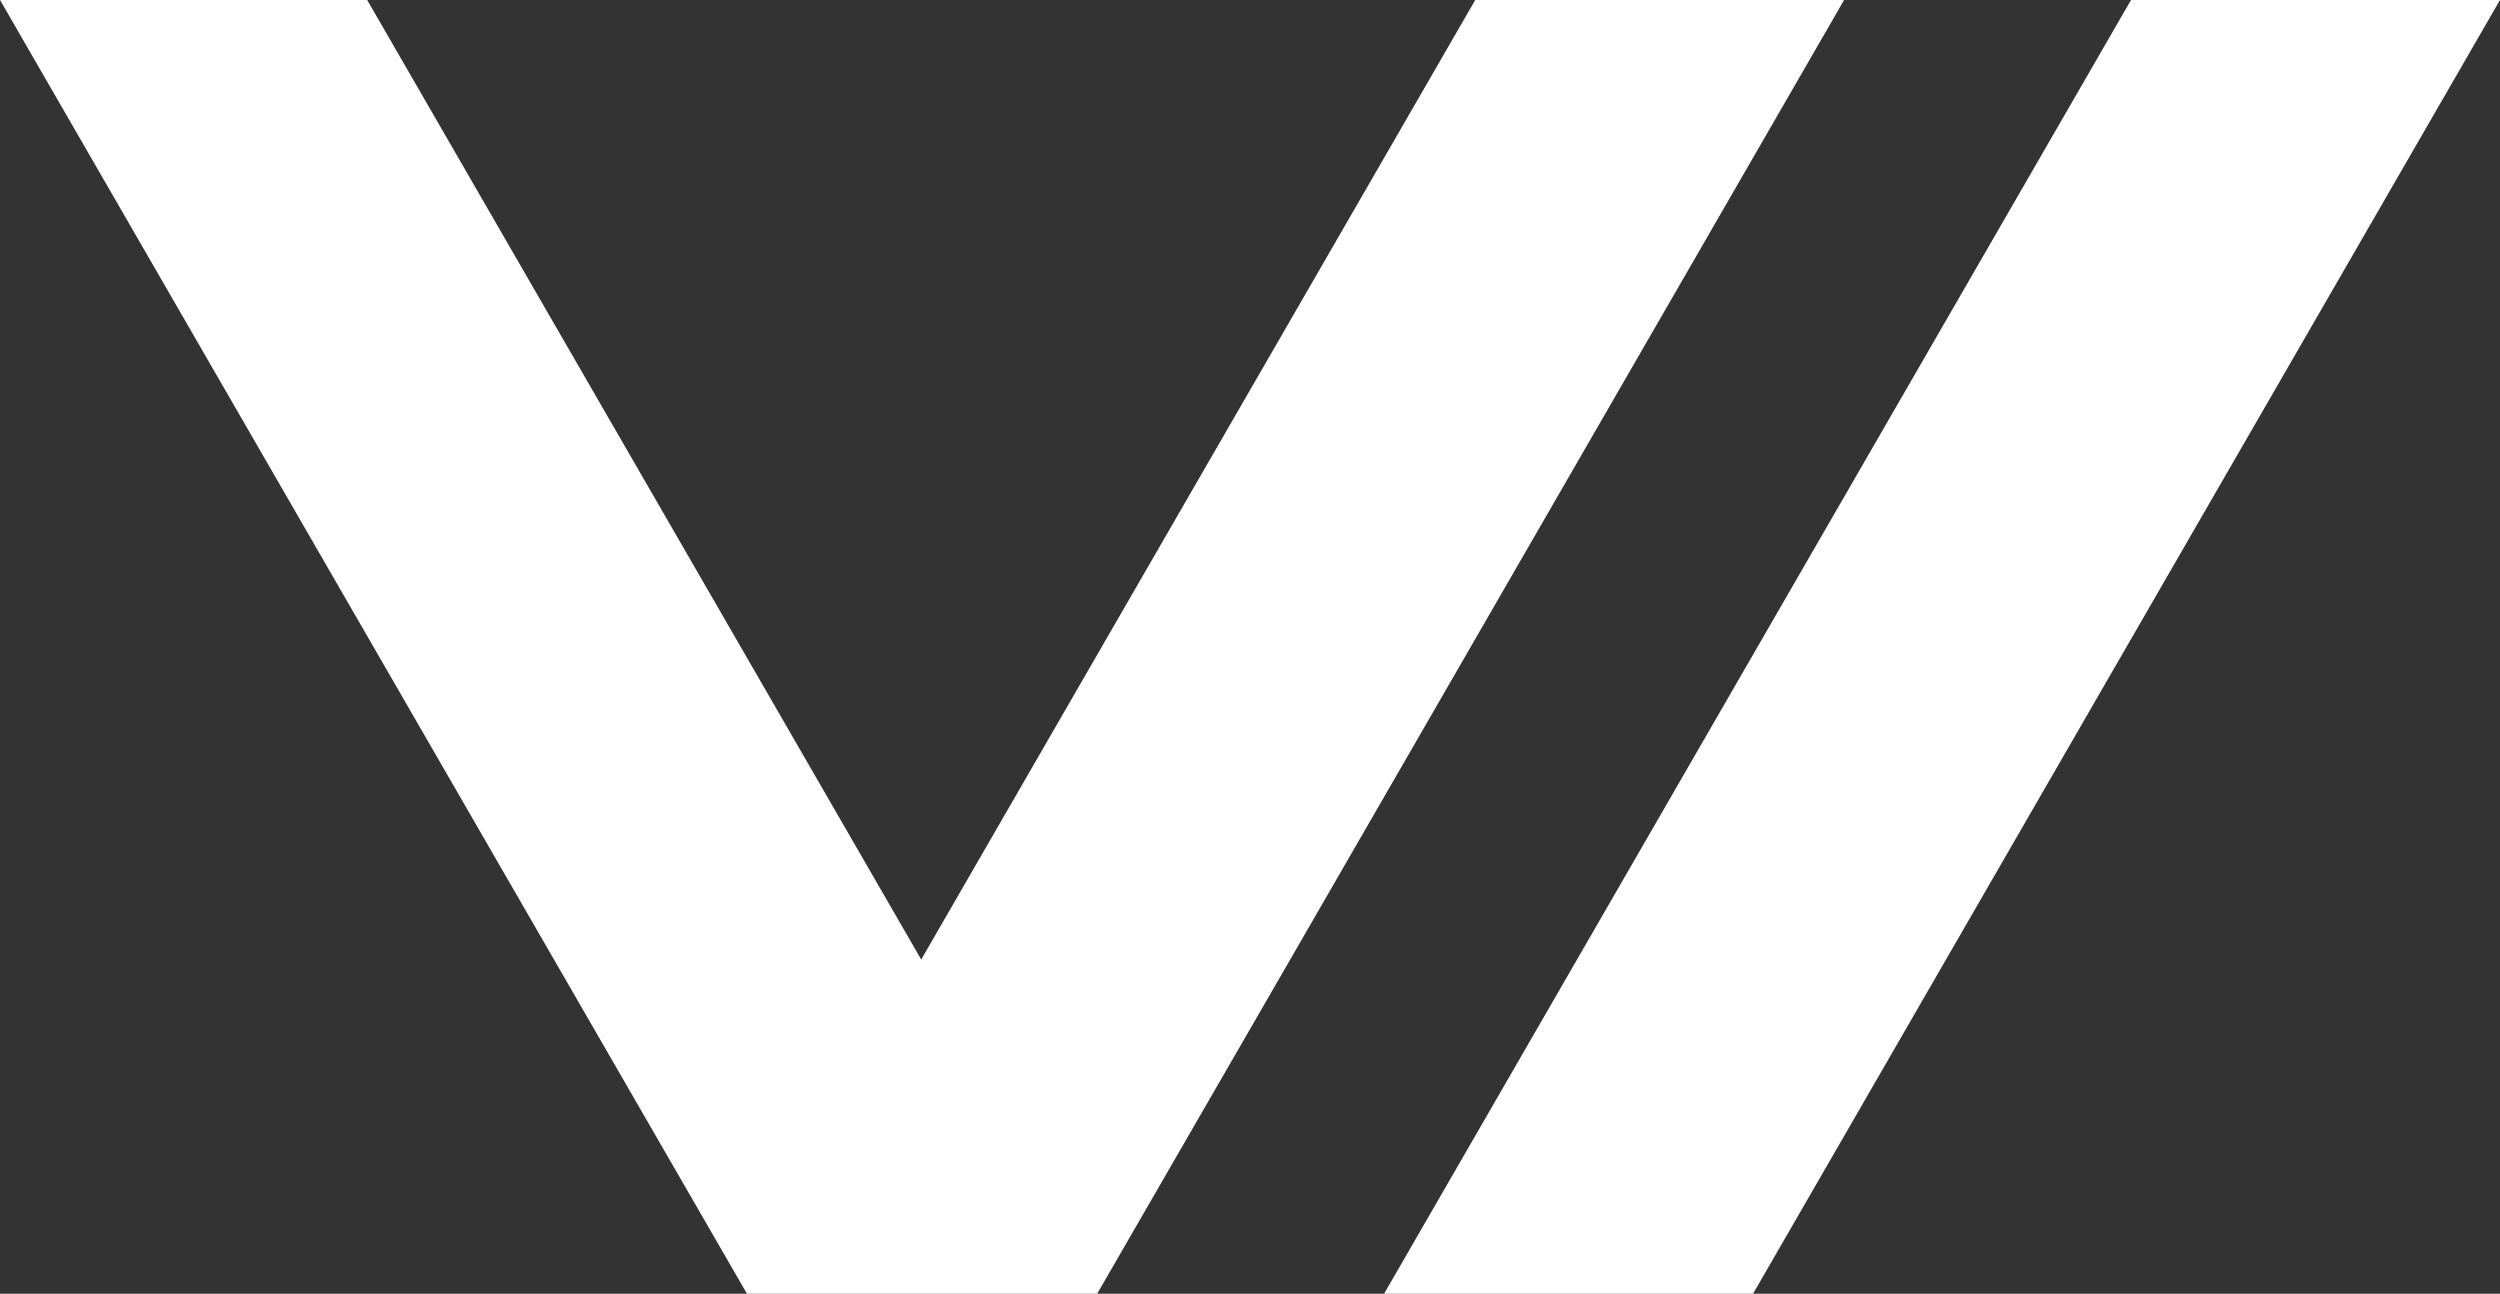
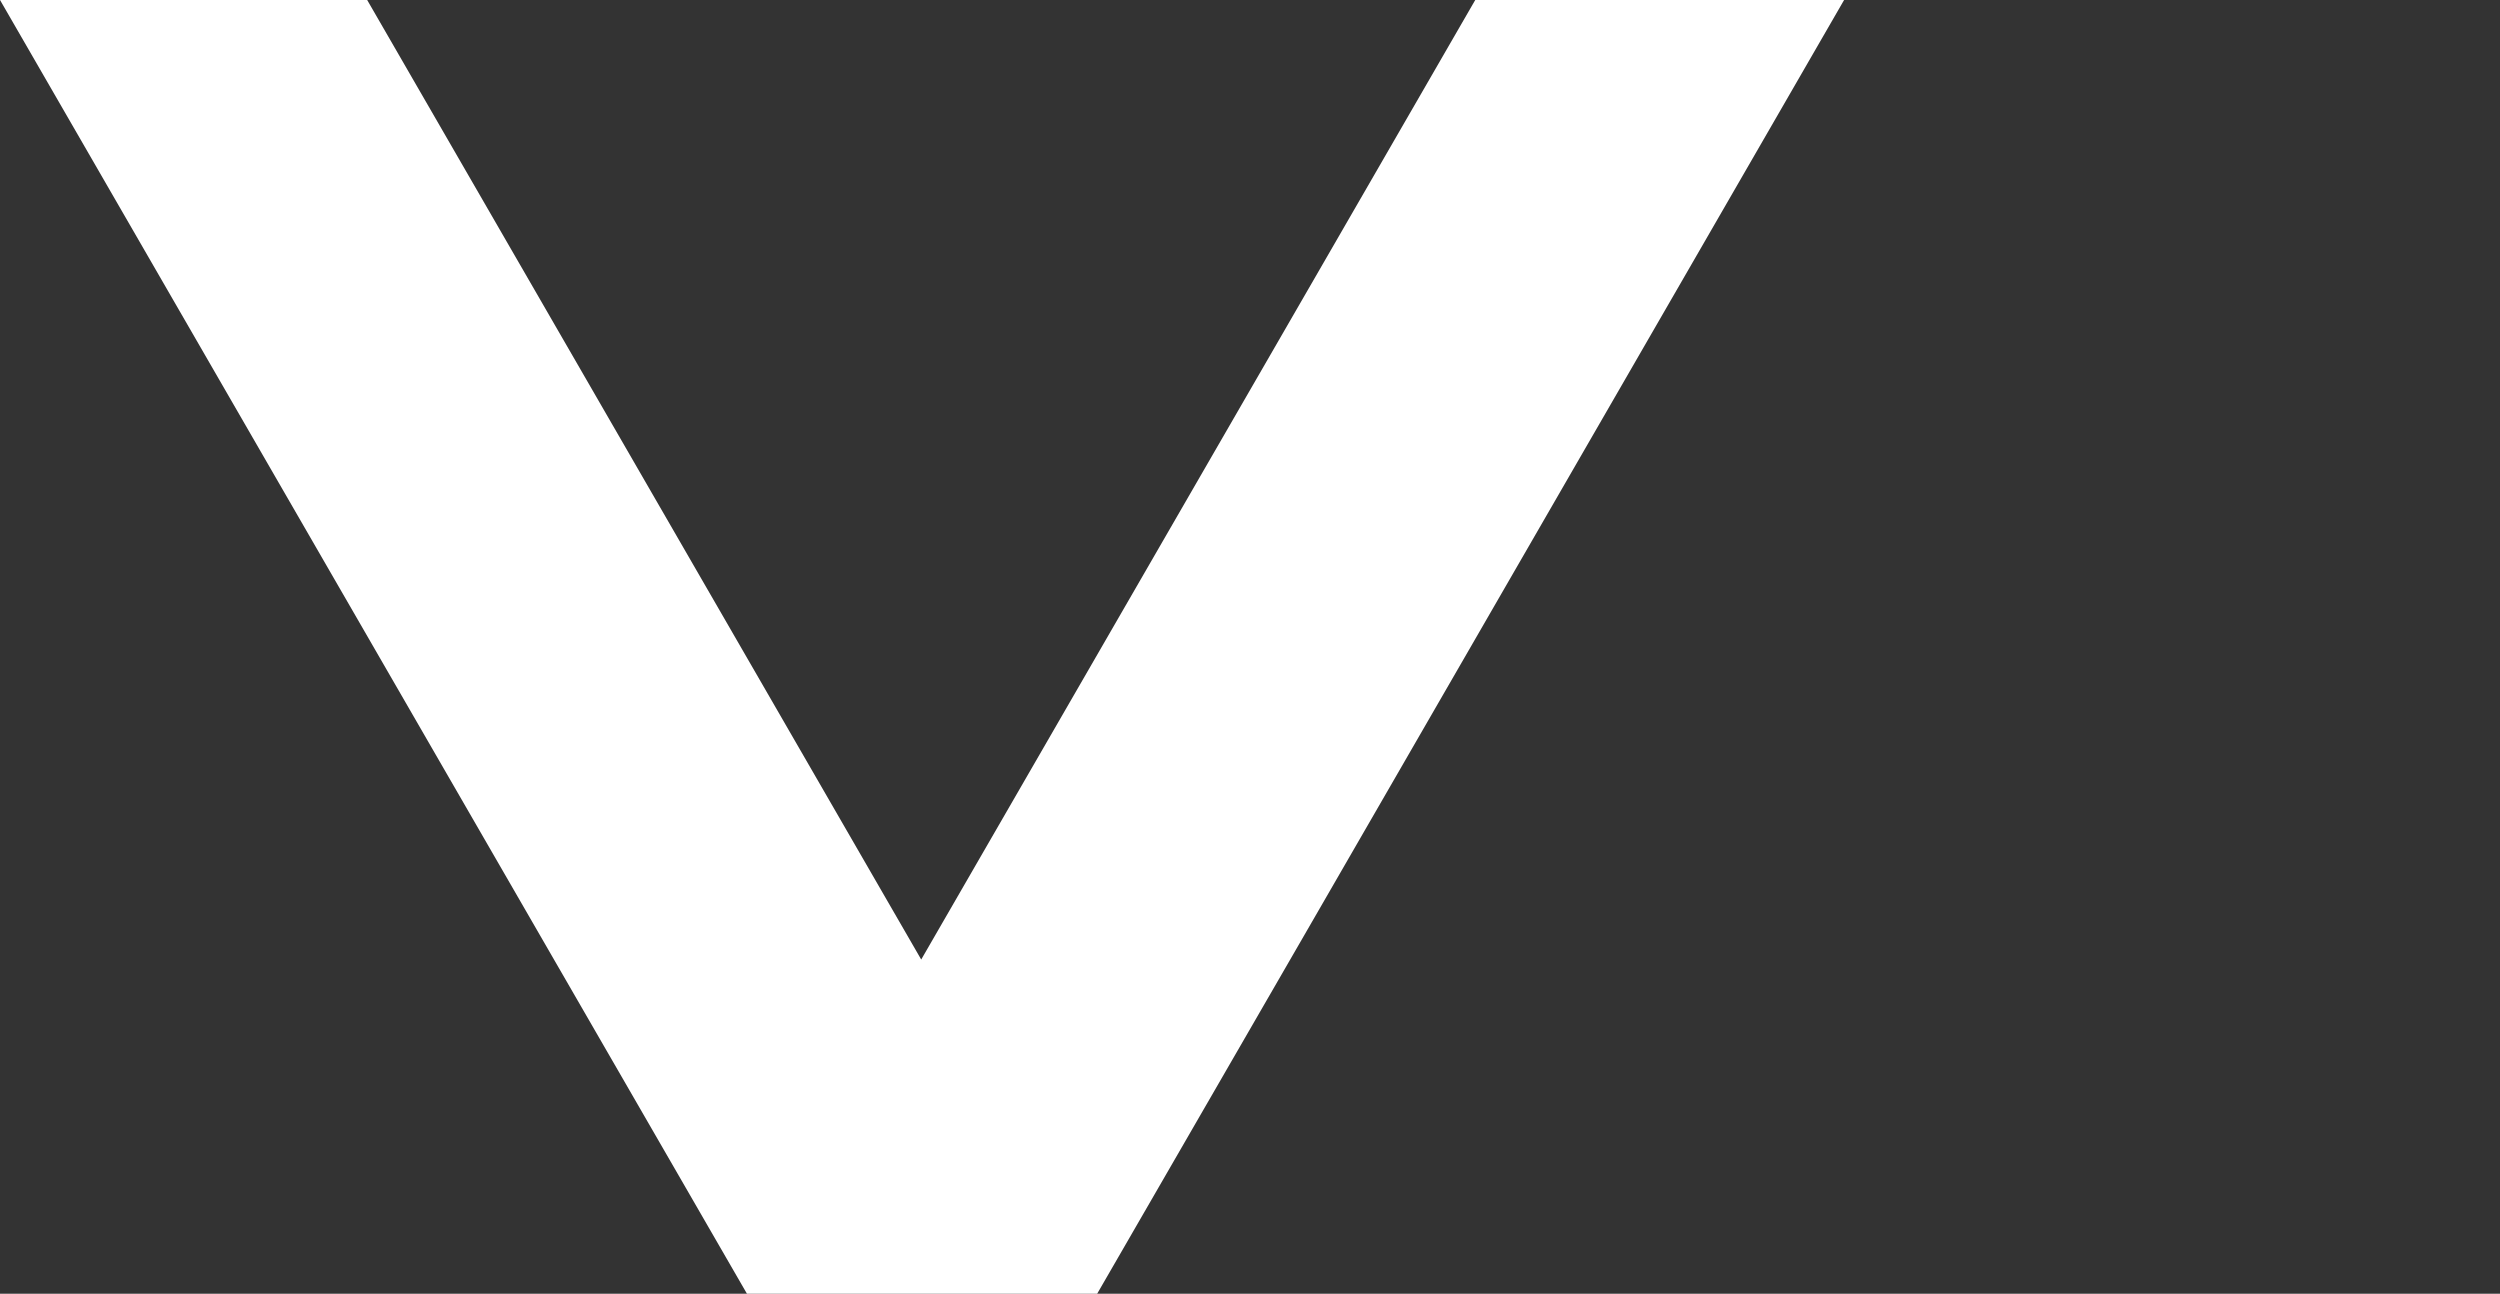
<svg xmlns="http://www.w3.org/2000/svg" viewBox="0 0 206.82 107.03">
  <rect x="0" y="0" width="206.82" height="107.03" fill="#333333" stroke="none" />
  <defs>
    <style>.cls-1{fill:#fff;stroke:#fff;stroke-miterlimit:10;stroke-width:3px;}</style>
  </defs>
  <g id="Layer_2" data-name="Layer 2">
    <g id="katman_1" data-name="katman 1">
      <polygon class="cls-1" points="149.96 1.5 106.38 77 89.9 105.53 62.66 105.53 2.6 1.5 29.51 1.5 76.21 82.38 106.38 30.13 122.91 1.5 149.96 1.5" />
-       <polygon class="cls-1" points="204.22 1.5 144.16 105.53 117.1 105.53 177.16 1.5 204.22 1.5" />
    </g>
  </g>
</svg>